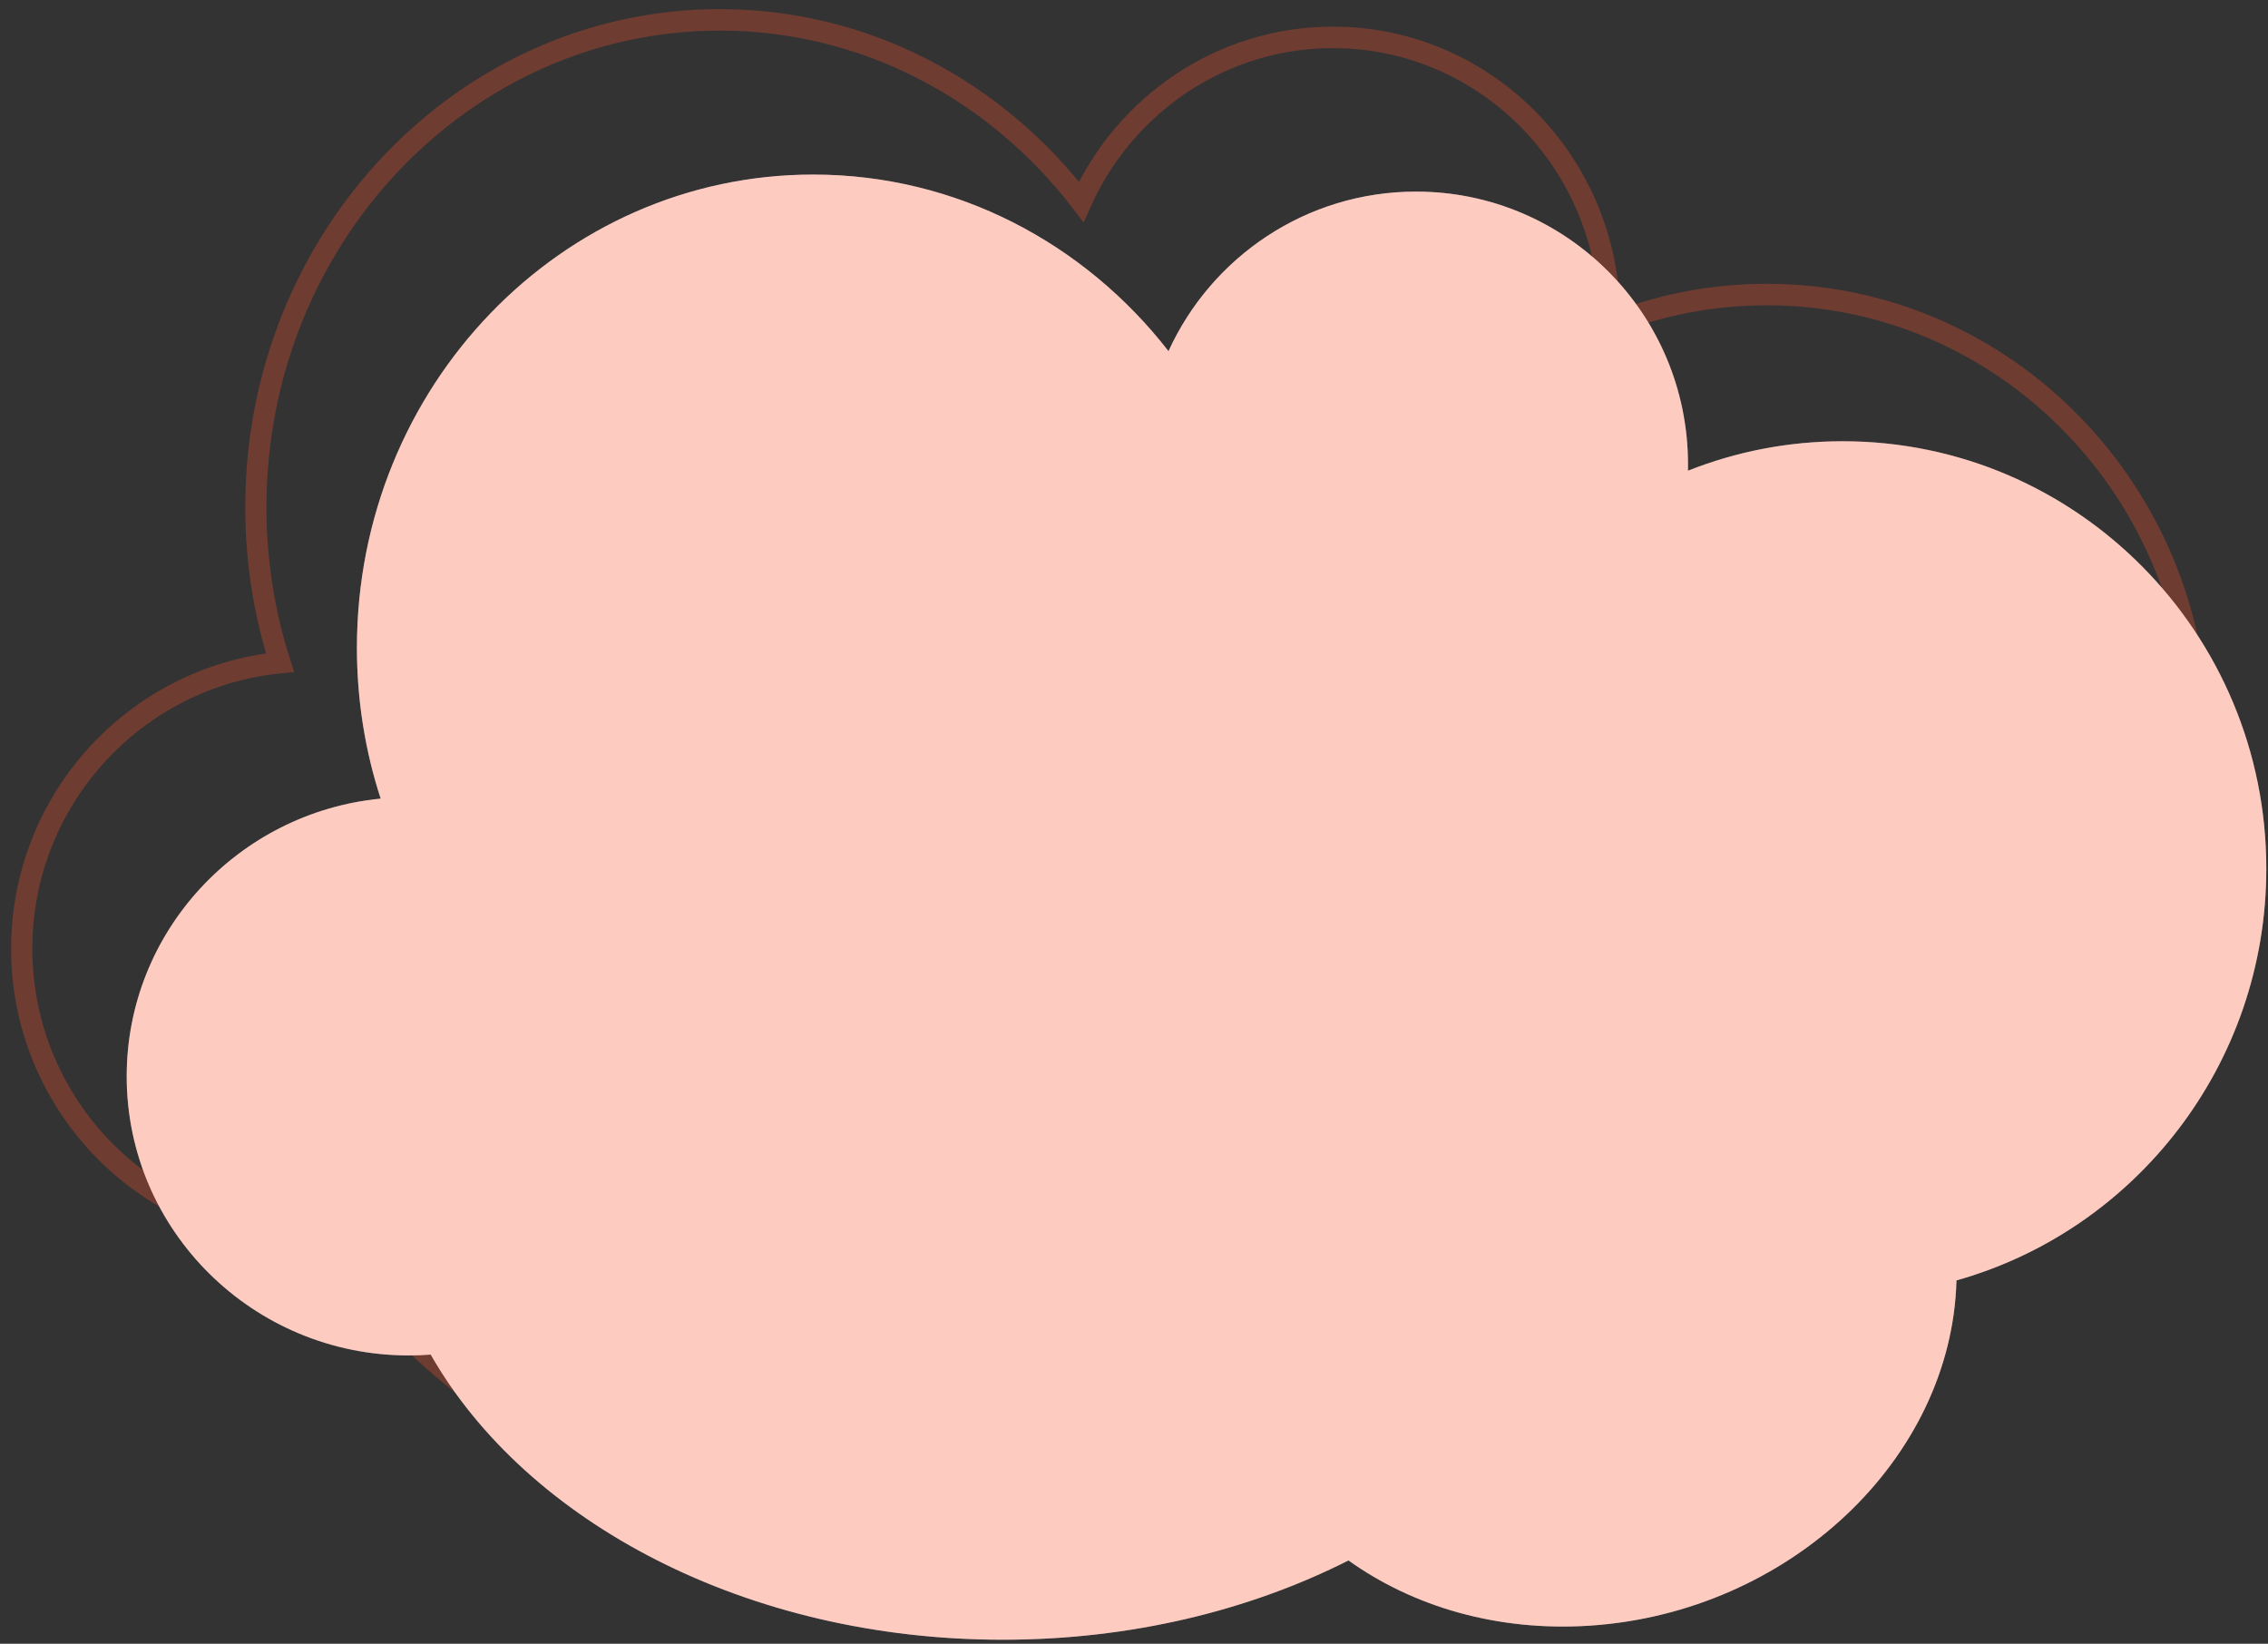
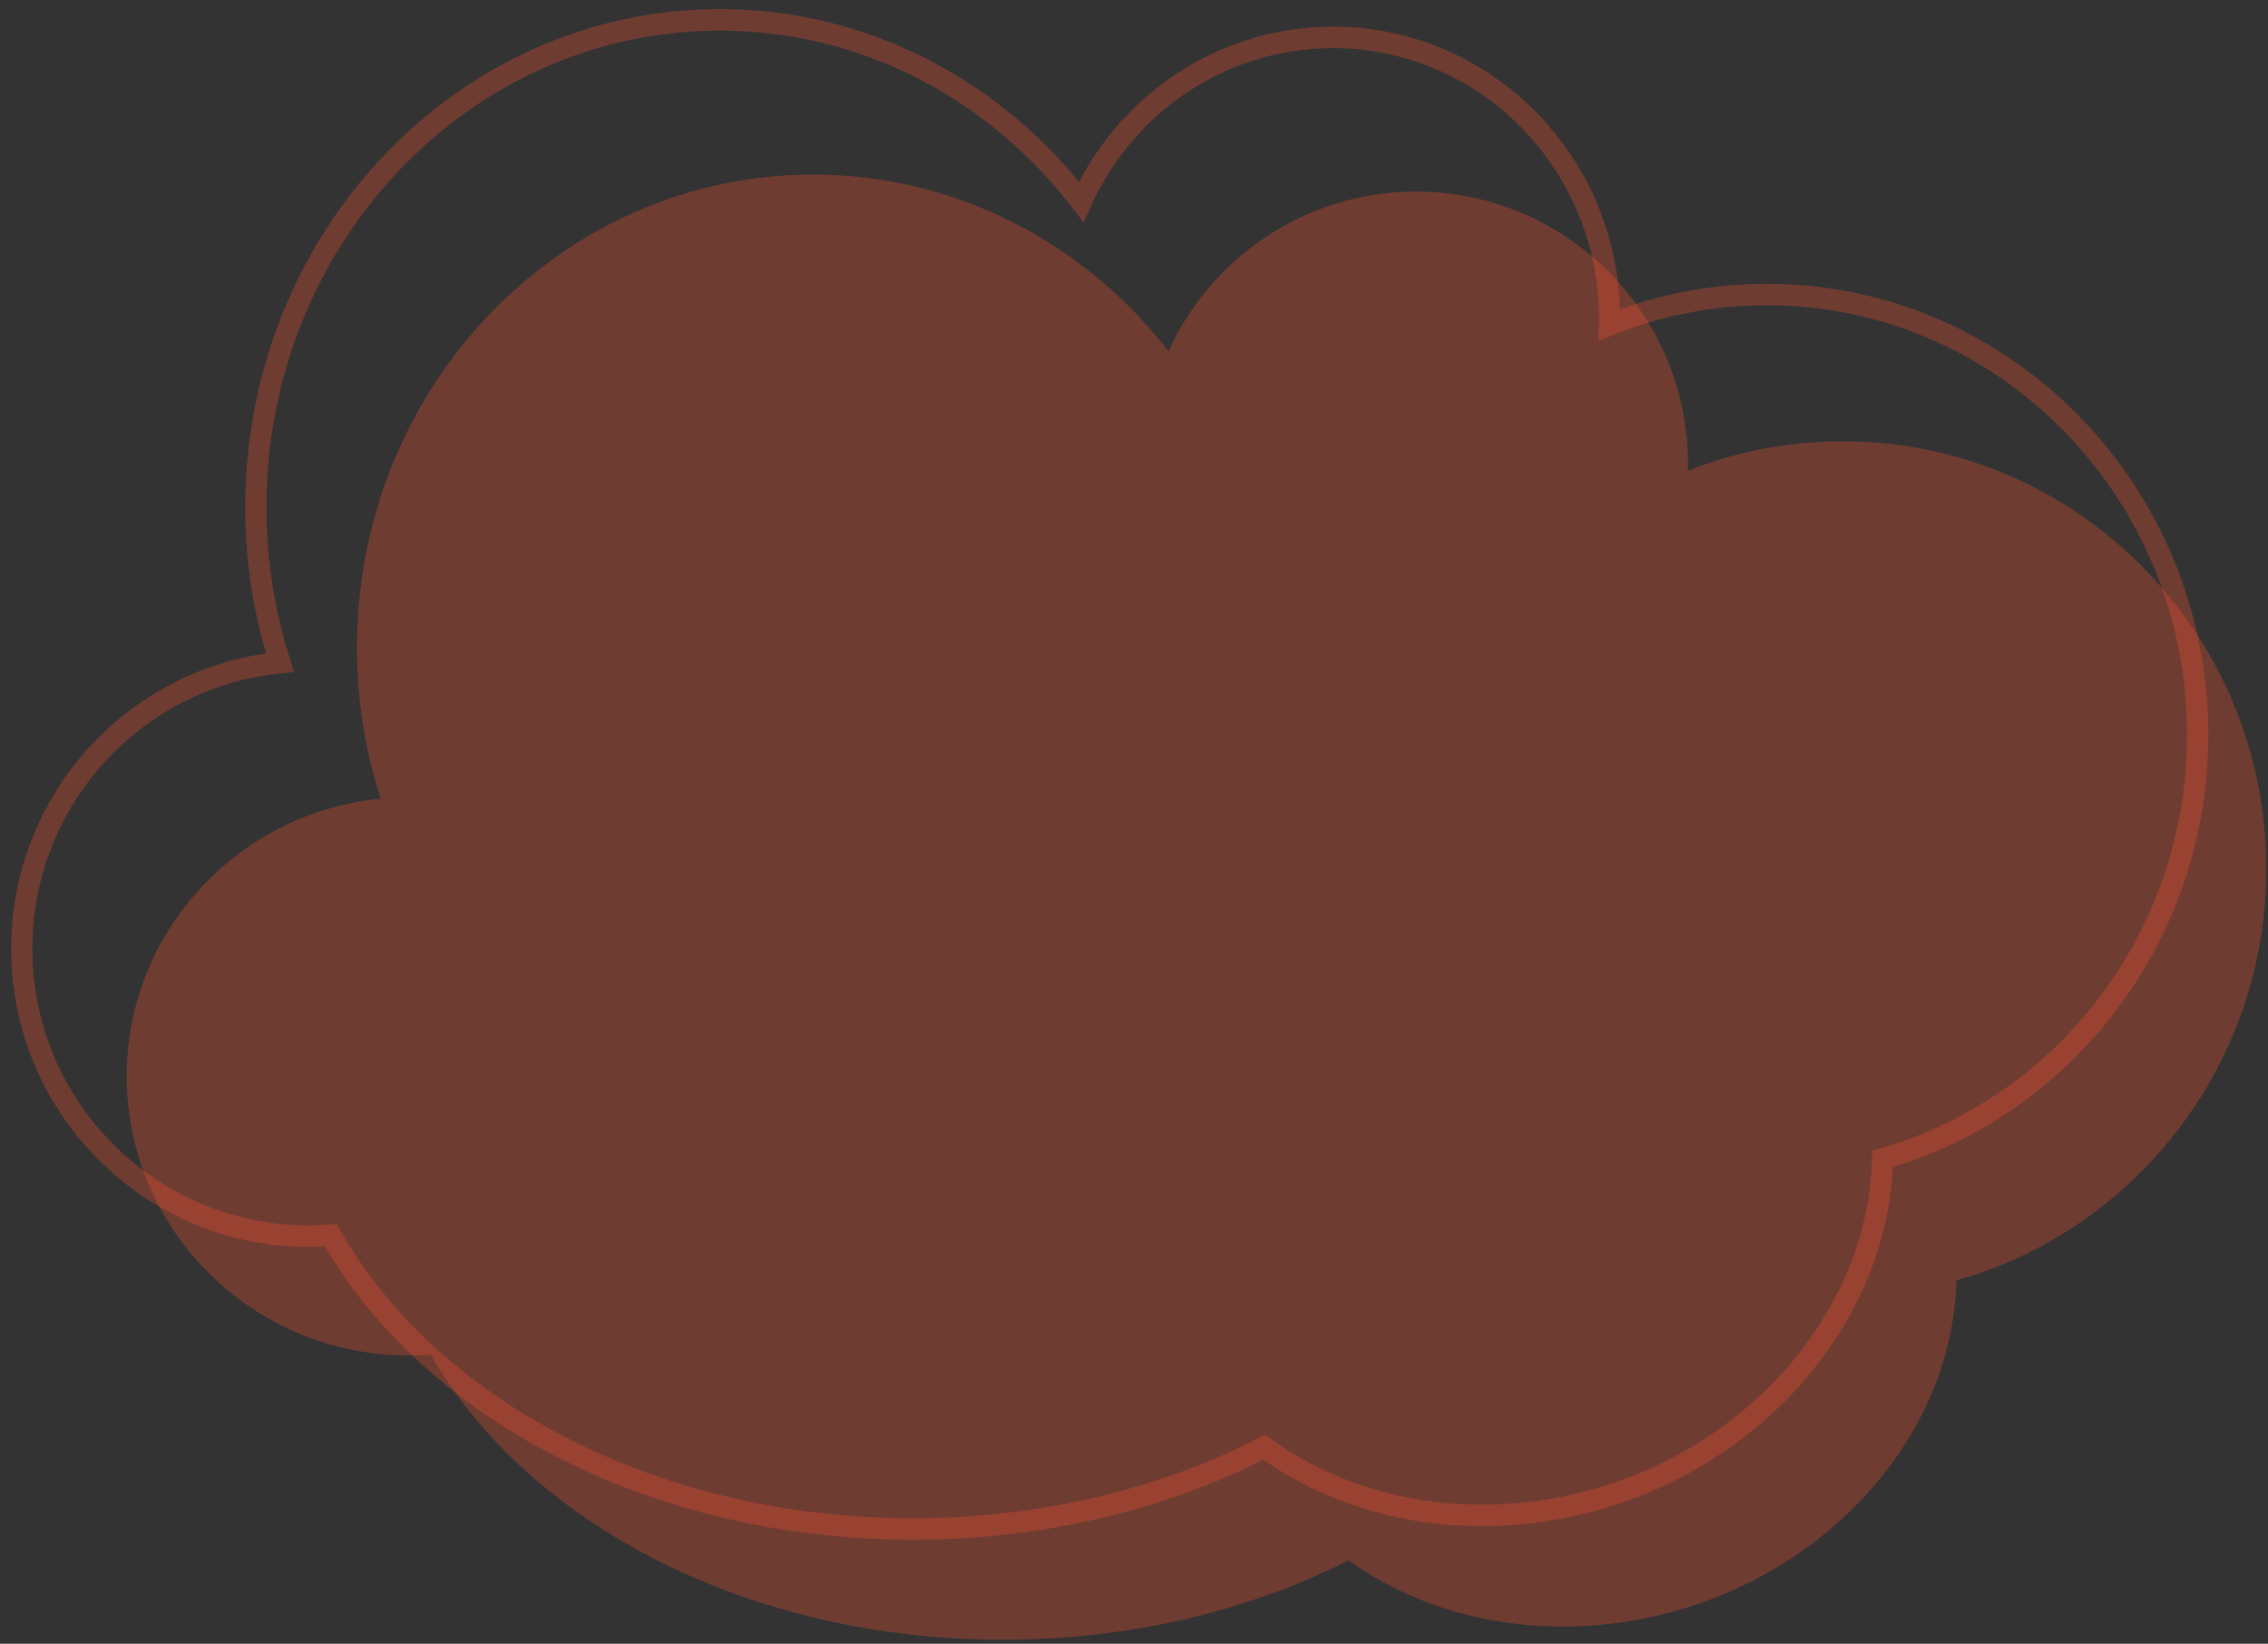
<svg xmlns="http://www.w3.org/2000/svg" width="100%" height="100%" viewBox="0 0 425 308" xml:space="preserve" style="fill-rule:evenodd;clip-rule:evenodd;stroke-miterlimit:2;">
  <rect x="0" y="0" width="425" height="308" fill="#333333" stroke="none" />
  <g transform="matrix(1,0,0,1,-981.967,-2925.04)">
    <g transform="matrix(1,0,0,1,46.698,0)">
      <g transform="matrix(1.017,0,0,1.03,-83.467,-117.722)">
        <path d="M1053.3,3074.68C1050.41,3065.8 1048.85,3056.29 1048.85,3046.41C1048.85,2997.47 1087.15,2957.75 1134.34,2957.75C1161.24,2957.75 1185.25,2970.66 1200.93,2990.84C1208.97,2973.2 1226.72,2960.94 1247.32,2960.94C1275.45,2960.94 1298.28,2983.83 1298.28,3012.03C1298.28,3012.43 1298.28,3012.83 1298.27,3013.24C1307.26,3009.67 1317.04,3007.72 1327.27,3007.72C1371.08,3007.72 1406.65,3043.6 1406.65,3087.8C1406.65,3124.55 1382.06,3155.55 1348.59,3164.95C1347.71,3198.39 1317.22,3227.22 1279.79,3229.65C1262.53,3230.76 1246.75,3226.07 1234.66,3217.42C1216.12,3226.8 1193.87,3232.27 1169.95,3232.28C1121.93,3232.3 1080.64,3210.29 1062.68,3178.85C1061.32,3178.95 1059.94,3179.01 1058.55,3179.01C1029.39,3179.01 1005.71,3155.57 1005.71,3126.72C1005.71,3099.61 1026.6,3077.29 1053.3,3074.68Z" style="fill:none;stroke:rgb(251,81,47);stroke-opacity:0.3;stroke-width:3.91px;" />
      </g>
      <g transform="matrix(1,0,0,1,-46.698,0)">
-         <path d="M1053.3,3074.68C1050.41,3065.8 1048.85,3056.29 1048.85,3046.41C1048.85,2997.47 1087.15,2957.75 1134.34,2957.75C1161.24,2957.75 1185.25,2970.66 1200.93,2990.84C1208.97,2973.2 1226.72,2960.94 1247.32,2960.94C1275.45,2960.94 1298.28,2983.83 1298.28,3012.03C1298.28,3012.43 1298.28,3012.83 1298.27,3013.24C1307.26,3009.67 1317.04,3007.72 1327.27,3007.72C1371.08,3007.72 1406.65,3043.6 1406.65,3087.8C1406.65,3124.55 1382.06,3155.55 1348.59,3164.95C1347.71,3198.39 1317.22,3227.22 1279.79,3229.65C1262.53,3230.76 1246.75,3226.07 1234.66,3217.42C1216.12,3226.8 1193.87,3232.27 1169.95,3232.28C1121.93,3232.3 1080.64,3210.29 1062.68,3178.85C1061.32,3178.95 1059.94,3179.01 1058.55,3179.01C1029.39,3179.01 1005.71,3155.57 1005.71,3126.72C1005.71,3099.61 1026.6,3077.29 1053.3,3074.68Z" style="fill:white;" />
-       </g>
+         </g>
      <g transform="matrix(1,0,0,1,-46.698,0)">
        <path d="M1053.3,3074.68C1050.41,3065.8 1048.85,3056.29 1048.85,3046.41C1048.85,2997.47 1087.15,2957.75 1134.34,2957.75C1161.24,2957.75 1185.25,2970.66 1200.93,2990.84C1208.97,2973.2 1226.72,2960.94 1247.32,2960.94C1275.45,2960.94 1298.28,2983.83 1298.28,3012.03C1298.28,3012.43 1298.28,3012.83 1298.27,3013.24C1307.26,3009.67 1317.04,3007.72 1327.27,3007.72C1371.08,3007.72 1406.65,3043.6 1406.65,3087.8C1406.65,3124.55 1382.06,3155.55 1348.59,3164.95C1347.71,3198.39 1317.22,3227.22 1279.79,3229.65C1262.53,3230.76 1246.75,3226.07 1234.66,3217.42C1216.12,3226.8 1193.87,3232.27 1169.95,3232.28C1121.93,3232.3 1080.64,3210.29 1062.68,3178.85C1061.32,3178.95 1059.94,3179.01 1058.55,3179.01C1029.39,3179.01 1005.71,3155.57 1005.71,3126.72C1005.71,3099.61 1026.6,3077.29 1053.3,3074.68Z" style="fill:rgb(251,81,47);fill-opacity:0.3;" />
      </g>
    </g>
  </g>
</svg>